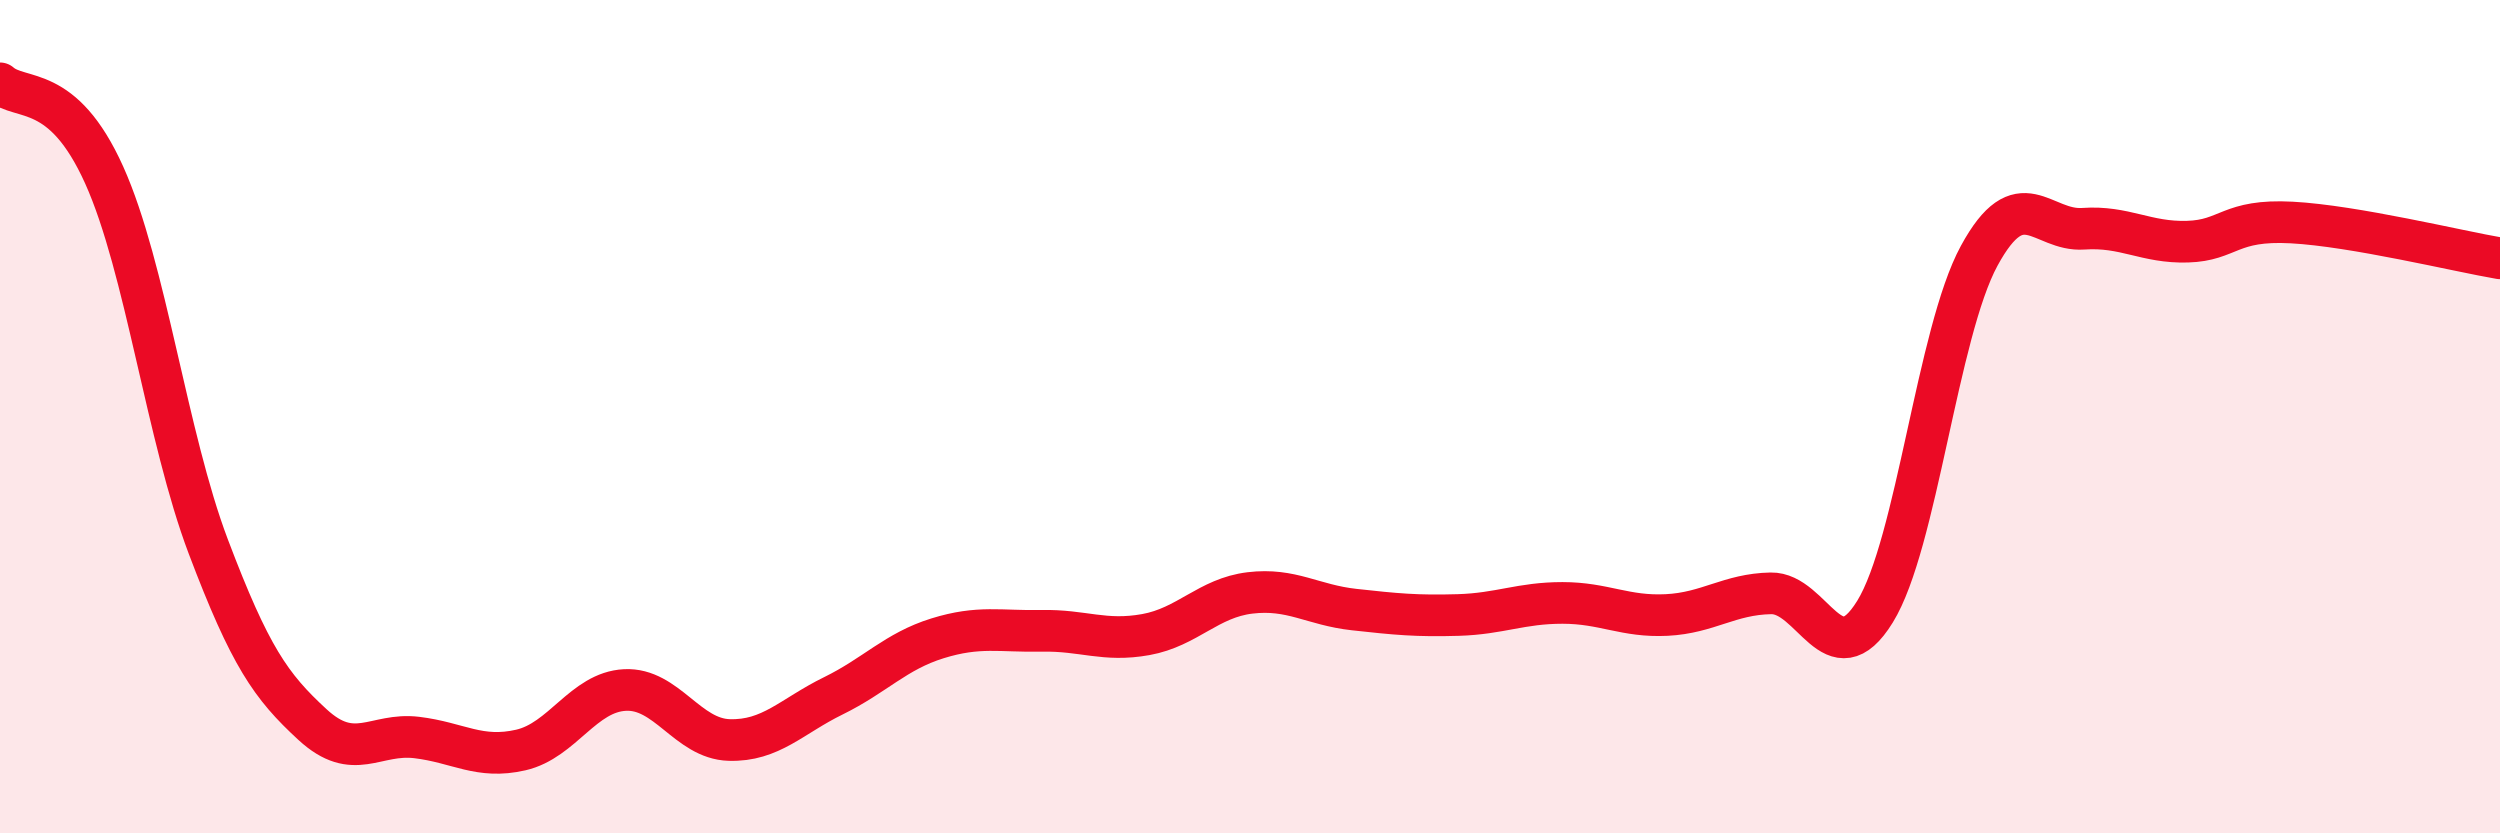
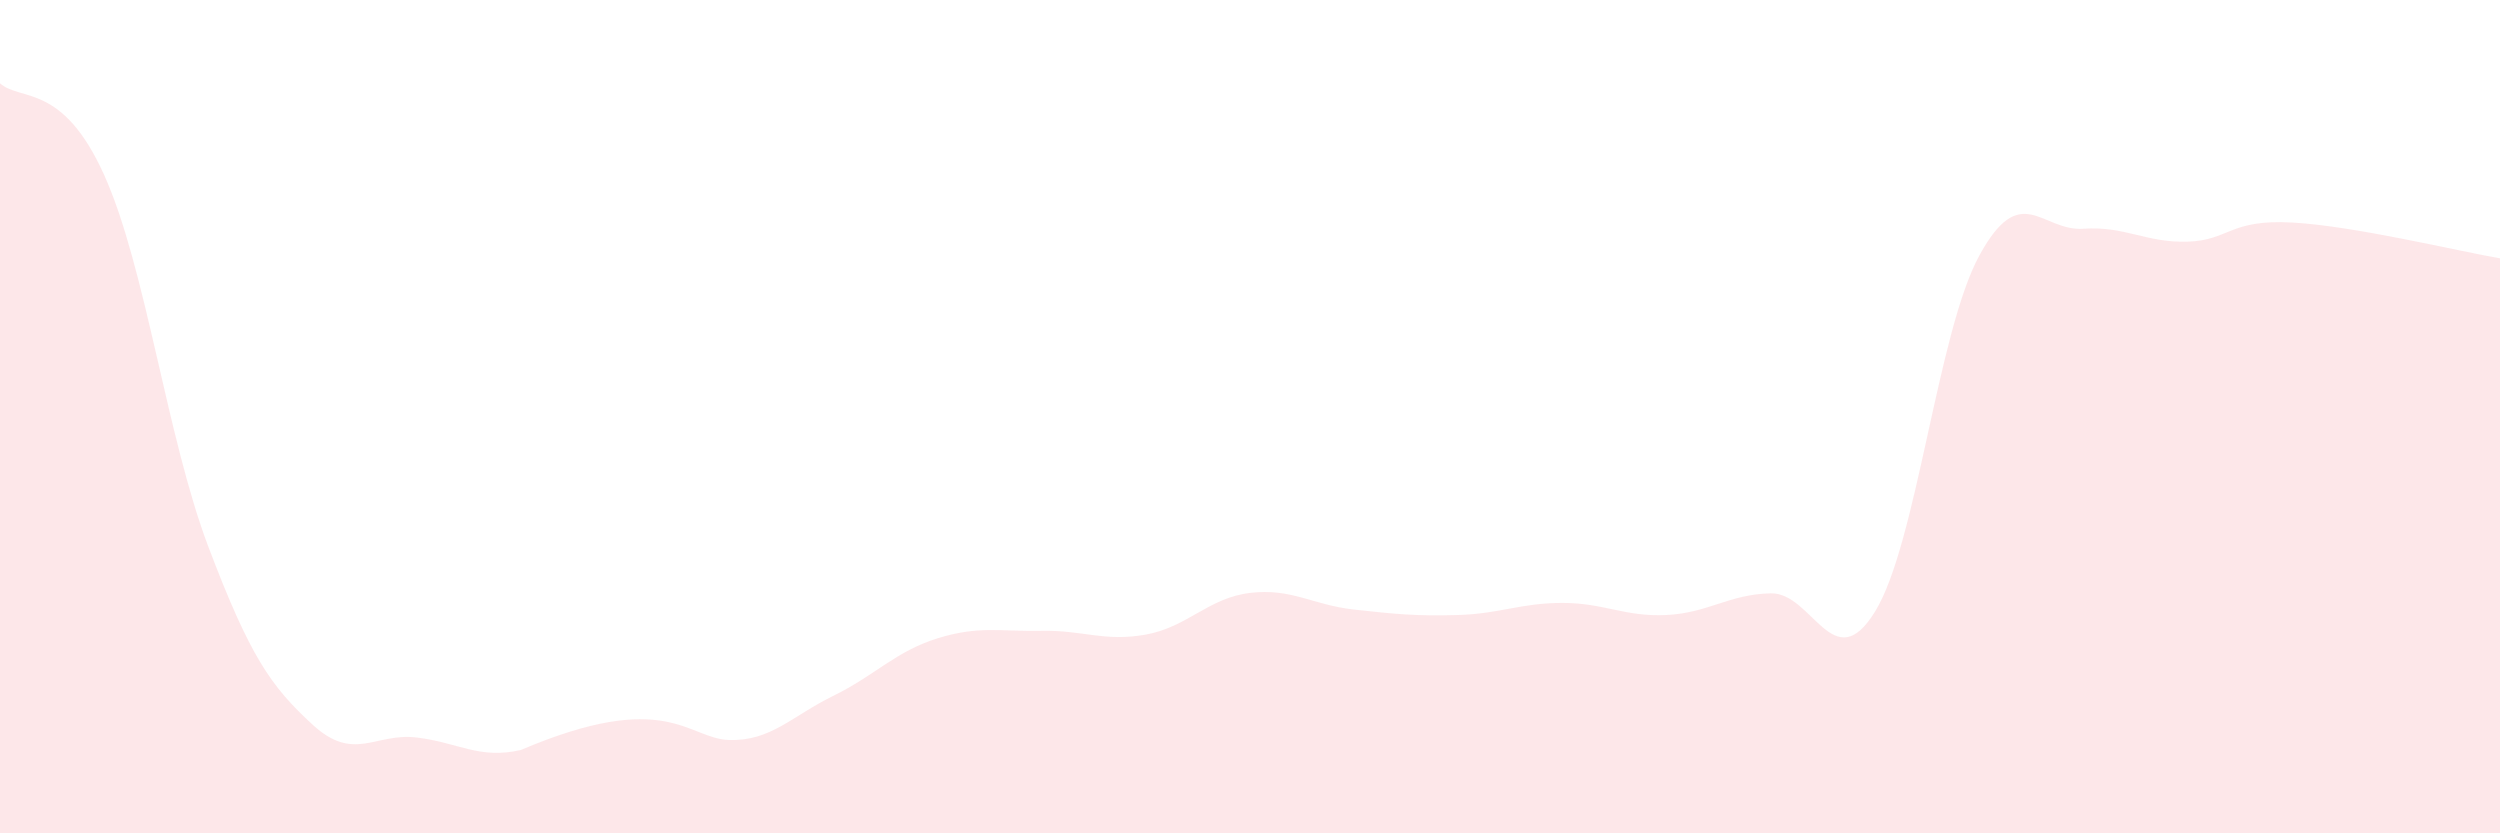
<svg xmlns="http://www.w3.org/2000/svg" width="60" height="20" viewBox="0 0 60 20">
-   <path d="M 0,2 C 0.5,2.44 1.5,1.98 2.5,4.2 C 3.5,6.42 4,10.48 5,13.12 C 6,15.76 6.5,16.47 7.5,17.39 C 8.5,18.31 9,17.58 10,17.7 C 11,17.82 11.5,18.23 12.5,18 C 13.5,17.77 14,16.61 15,16.56 C 16,16.51 16.5,17.73 17.5,17.76 C 18.5,17.79 19,17.19 20,16.7 C 21,16.21 21.5,15.63 22.5,15.32 C 23.5,15.01 24,15.16 25,15.14 C 26,15.12 26.5,15.41 27.5,15.23 C 28.5,15.05 29,14.35 30,14.23 C 31,14.11 31.5,14.52 32.5,14.63 C 33.5,14.74 34,14.79 35,14.76 C 36,14.73 36.5,14.47 37.5,14.47 C 38.5,14.47 39,14.81 40,14.76 C 41,14.71 41.5,14.26 42.5,14.24 C 43.5,14.22 44,16.3 45,14.68 C 46,13.06 46.5,7.98 47.5,6.14 C 48.5,4.3 49,5.56 50,5.49 C 51,5.42 51.5,5.83 52.5,5.8 C 53.5,5.77 53.5,5.26 55,5.34 C 56.5,5.42 59,6.03 60,6.2L60 20L0 20Z" fill="#EB0A25" opacity="0.1" stroke-linecap="round" stroke-linejoin="round" />
-   <path d="M 0,2 C 0.5,2.44 1.5,1.98 2.5,4.2 C 3.5,6.42 4,10.48 5,13.12 C 6,15.76 6.5,16.47 7.5,17.39 C 8.5,18.31 9,17.58 10,17.7 C 11,17.82 11.5,18.23 12.5,18 C 13.5,17.77 14,16.61 15,16.56 C 16,16.51 16.5,17.73 17.5,17.76 C 18.5,17.79 19,17.19 20,16.7 C 21,16.21 21.5,15.63 22.5,15.32 C 23.5,15.01 24,15.16 25,15.14 C 26,15.12 26.5,15.41 27.5,15.23 C 28.5,15.05 29,14.35 30,14.23 C 31,14.11 31.5,14.52 32.5,14.63 C 33.5,14.74 34,14.79 35,14.76 C 36,14.73 36.5,14.47 37.5,14.47 C 38.5,14.47 39,14.81 40,14.76 C 41,14.71 41.5,14.26 42.5,14.24 C 43.5,14.22 44,16.3 45,14.68 C 46,13.06 46.5,7.98 47.5,6.14 C 48.5,4.3 49,5.56 50,5.49 C 51,5.42 51.5,5.83 52.5,5.8 C 53.5,5.77 53.5,5.26 55,5.34 C 56.5,5.42 59,6.03 60,6.2" stroke="#EB0A25" stroke-width="1" fill="none" stroke-linecap="round" stroke-linejoin="round" />
+   <path d="M 0,2 C 0.5,2.44 1.5,1.98 2.5,4.2 C 3.5,6.42 4,10.48 5,13.12 C 6,15.76 6.5,16.47 7.5,17.39 C 8.5,18.31 9,17.58 10,17.7 C 11,17.82 11.5,18.23 12.5,18 C 16,16.51 16.5,17.73 17.5,17.76 C 18.5,17.79 19,17.19 20,16.7 C 21,16.21 21.5,15.63 22.5,15.32 C 23.5,15.01 24,15.16 25,15.14 C 26,15.12 26.5,15.41 27.5,15.23 C 28.5,15.05 29,14.35 30,14.23 C 31,14.11 31.5,14.52 32.5,14.63 C 33.5,14.74 34,14.79 35,14.76 C 36,14.73 36.5,14.47 37.5,14.47 C 38.5,14.47 39,14.81 40,14.76 C 41,14.71 41.5,14.26 42.5,14.24 C 43.5,14.22 44,16.3 45,14.68 C 46,13.06 46.5,7.98 47.5,6.14 C 48.5,4.3 49,5.56 50,5.49 C 51,5.42 51.5,5.83 52.5,5.8 C 53.5,5.77 53.5,5.26 55,5.34 C 56.5,5.42 59,6.03 60,6.2L60 20L0 20Z" fill="#EB0A25" opacity="0.1" stroke-linecap="round" stroke-linejoin="round" />
</svg>